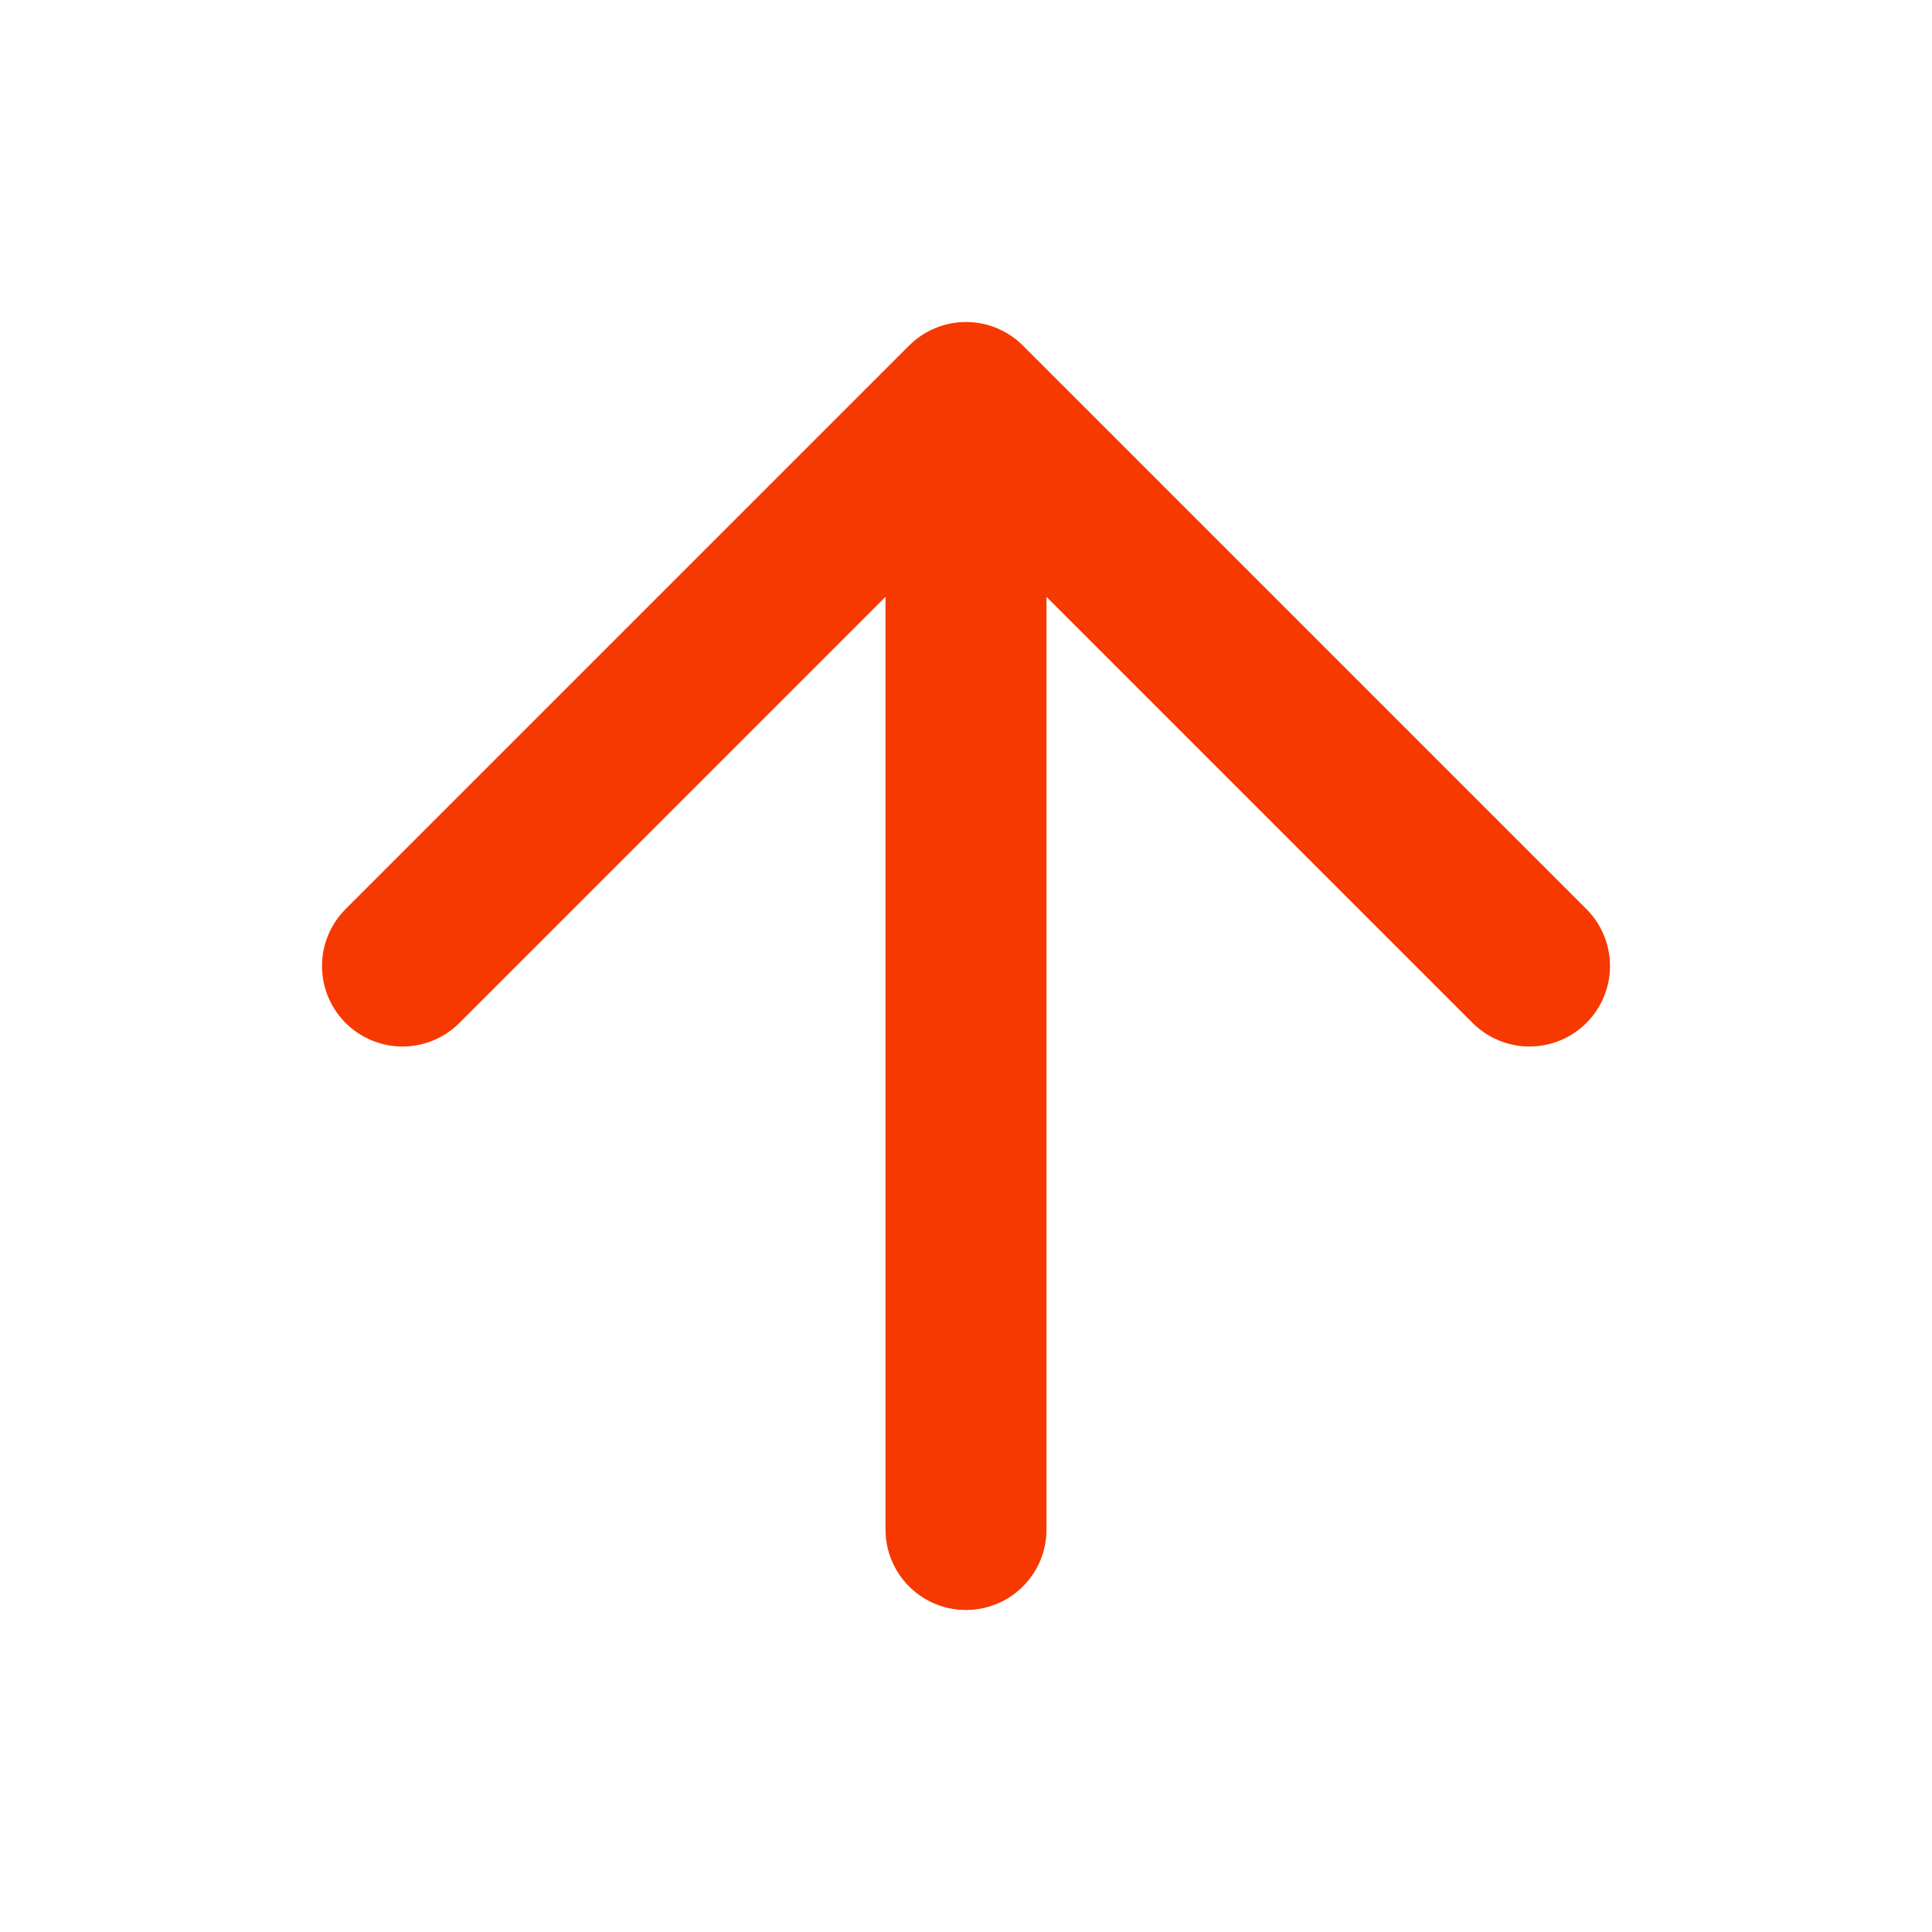
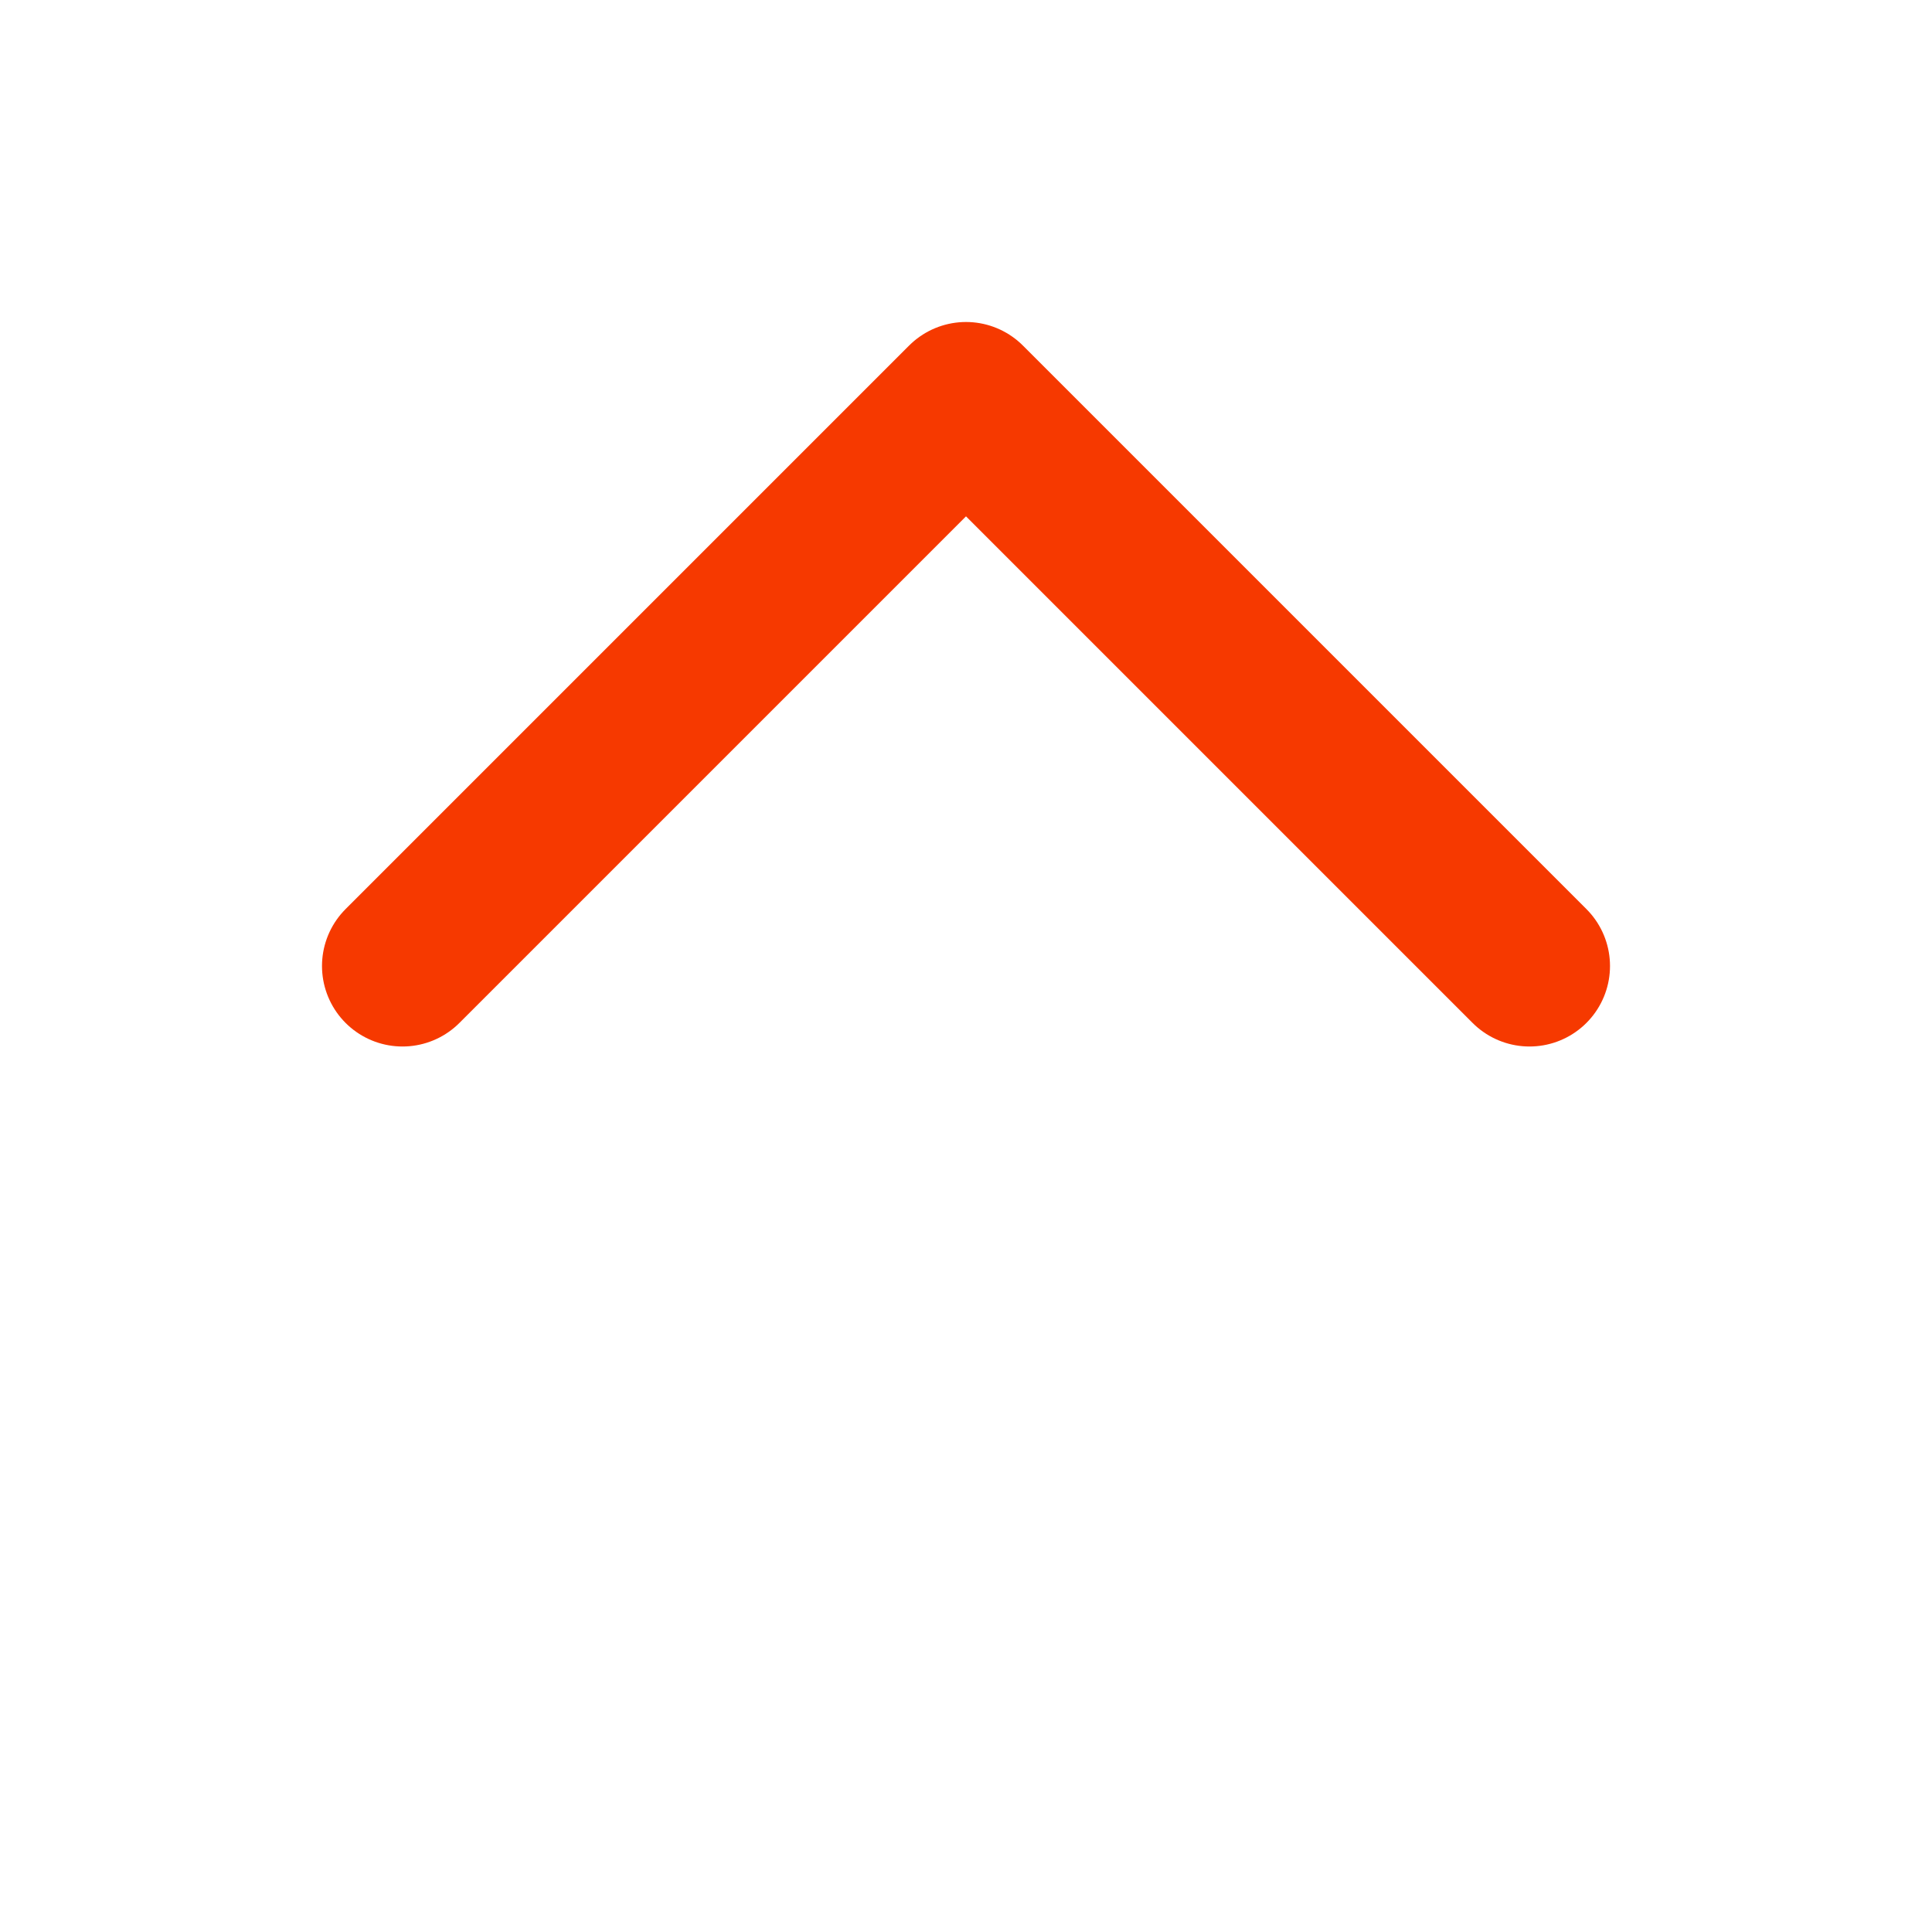
<svg xmlns="http://www.w3.org/2000/svg" width="24" height="24" fill="none">
-   <path d="M12 19V5M5 12l7-7 7 7" stroke="#F63900" stroke-width="2" stroke-linecap="round" stroke-linejoin="round" />
+   <path d="M12 19M5 12l7-7 7 7" stroke="#F63900" stroke-width="2" stroke-linecap="round" stroke-linejoin="round" />
</svg>